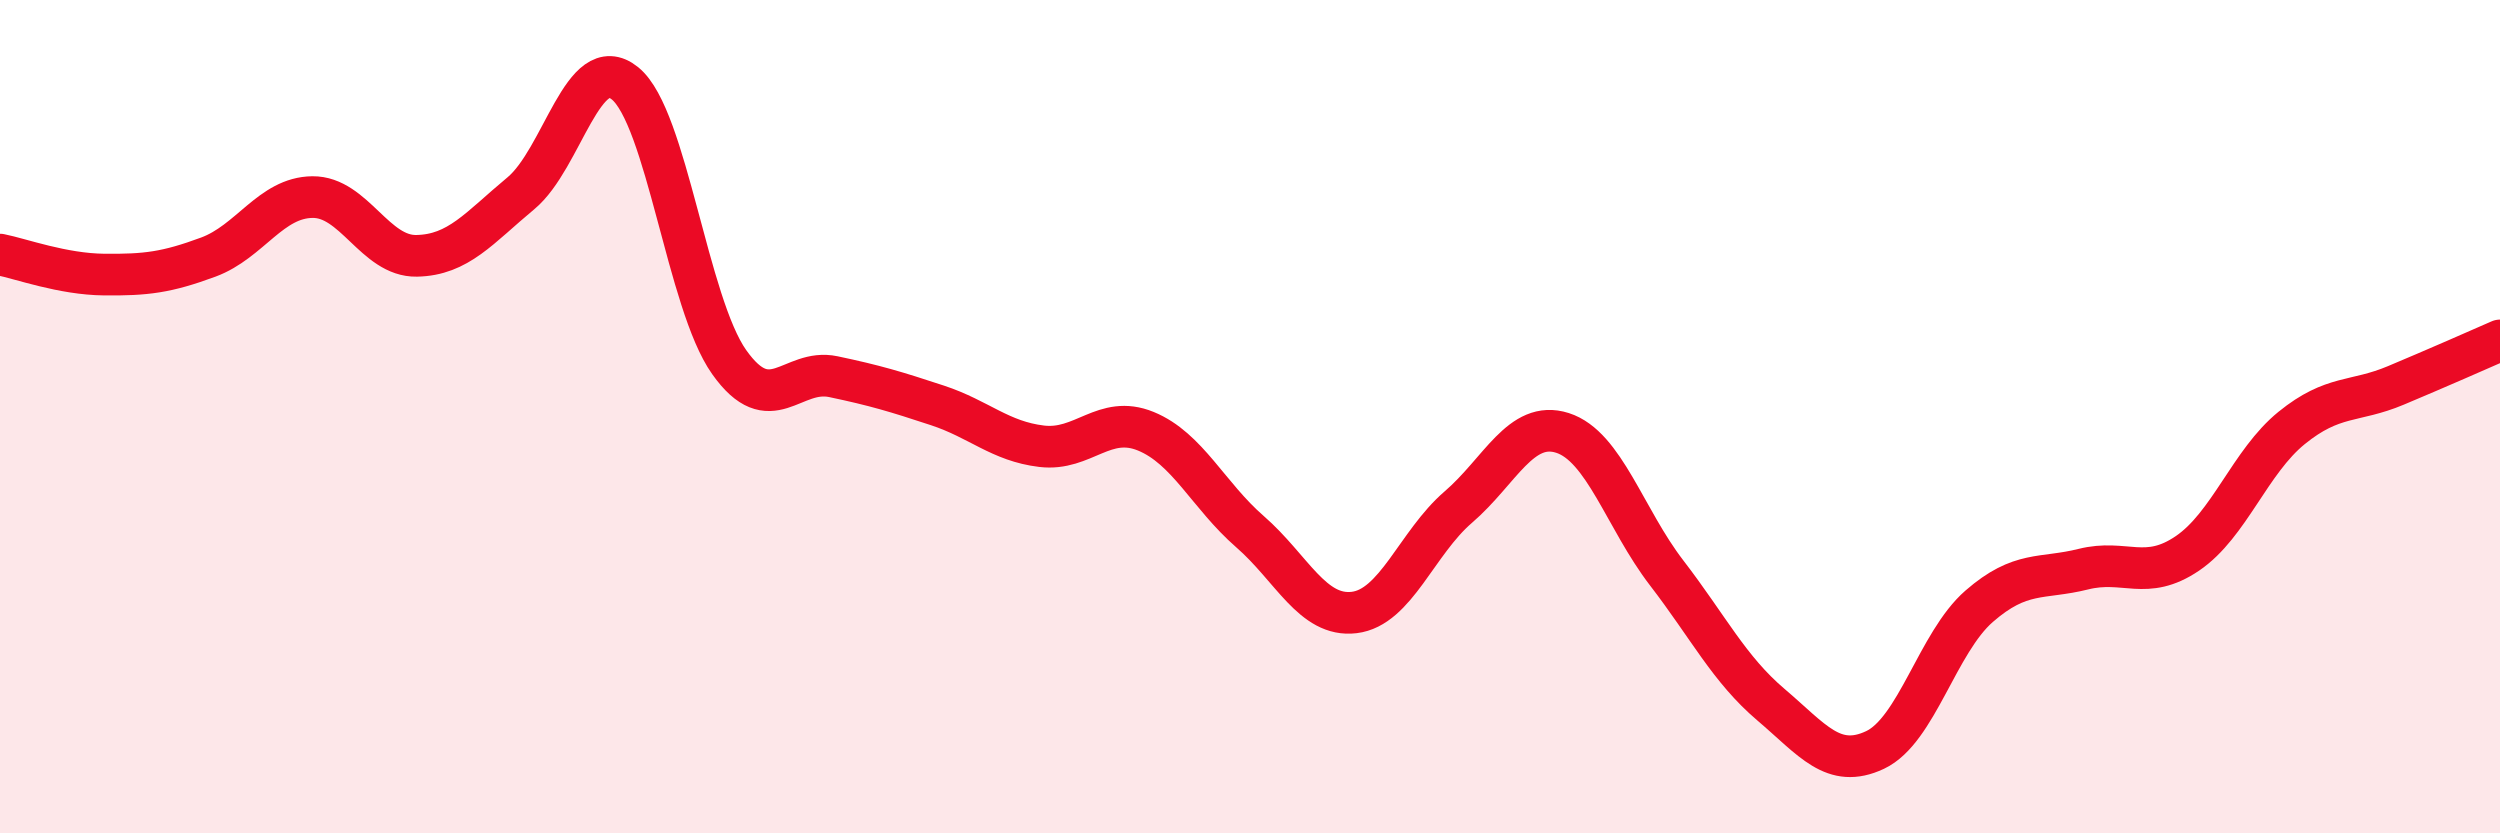
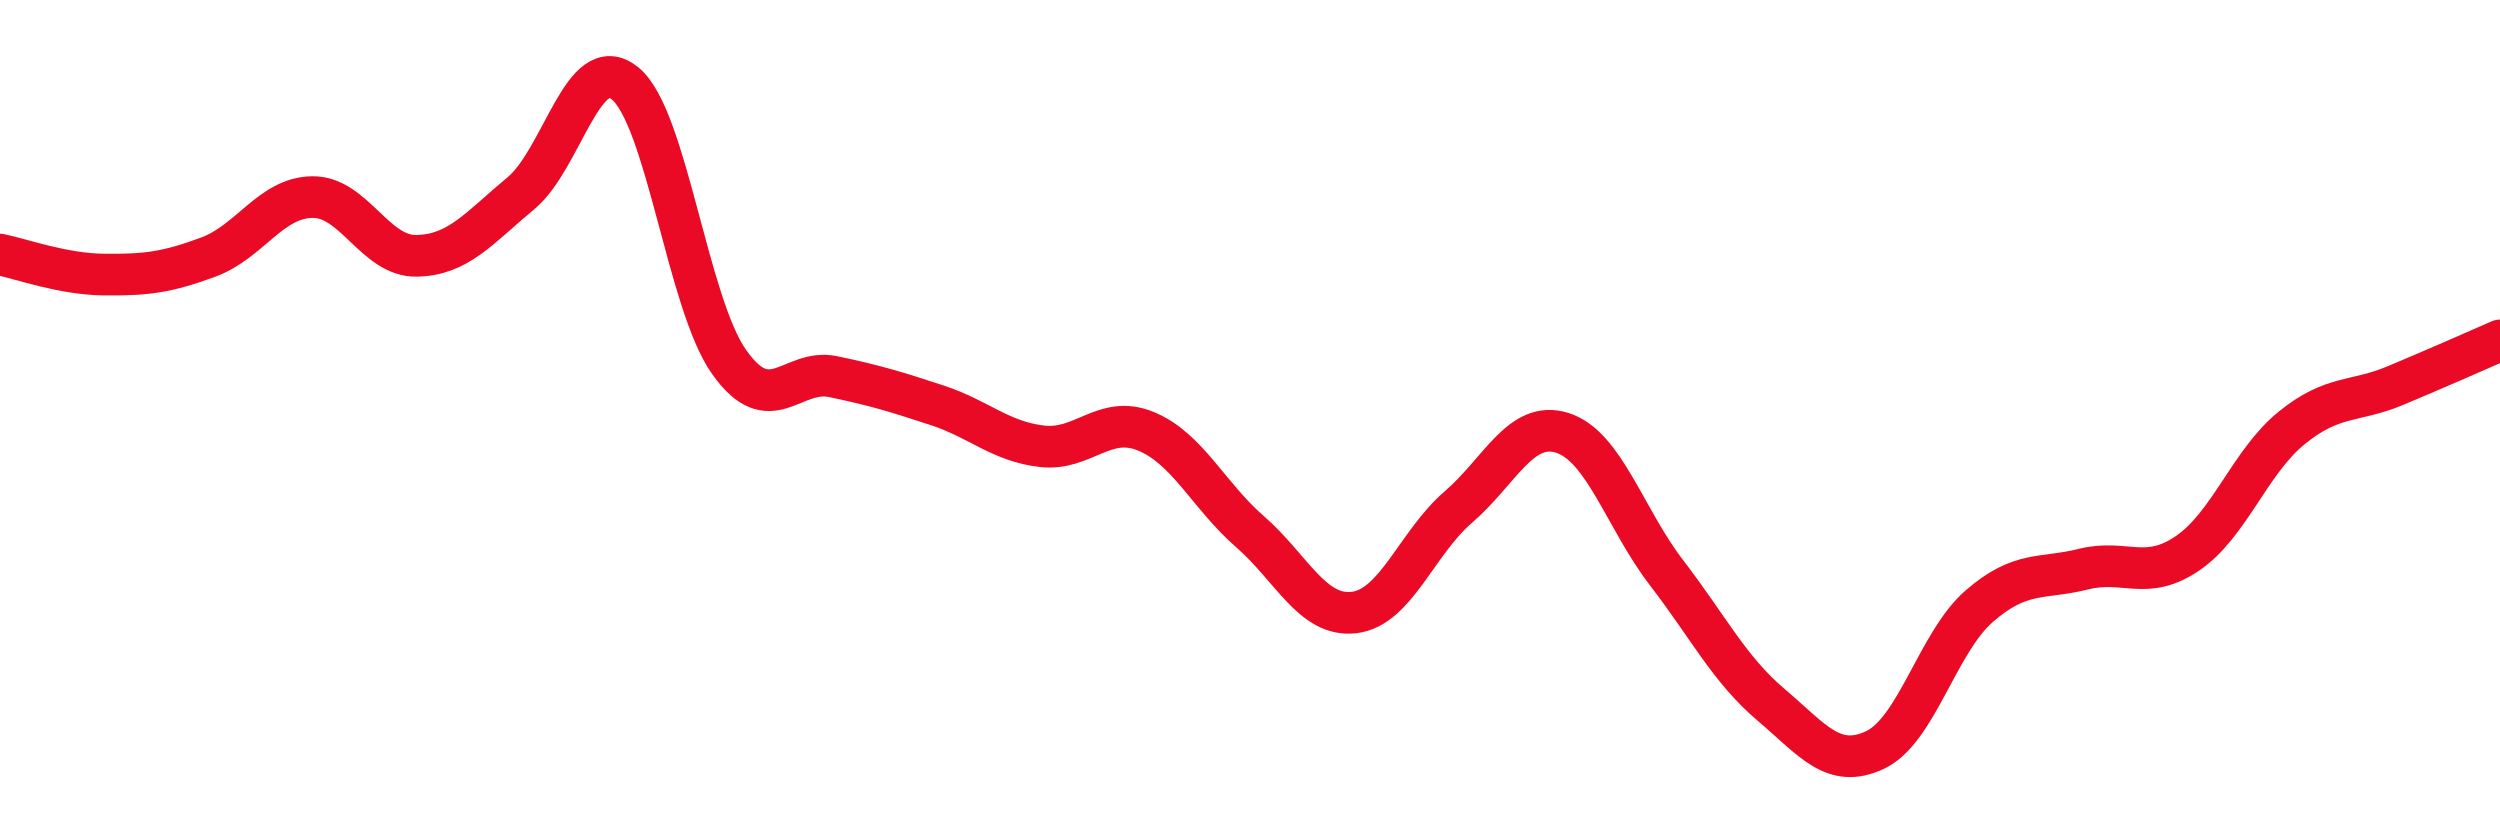
<svg xmlns="http://www.w3.org/2000/svg" width="60" height="20" viewBox="0 0 60 20">
-   <path d="M 0,6.11 C 0.5,6.21 1.5,6.58 2.5,6.59 C 3.5,6.6 4,6.54 5,6.17 C 6,5.8 6.5,4.74 7.5,4.73 C 8.5,4.72 9,6.16 10,6.14 C 11,6.12 11.5,5.47 12.5,4.64 C 13.5,3.81 14,1.19 15,2 C 16,2.81 16.5,7.28 17.5,8.69 C 18.5,10.1 19,8.83 20,9.04 C 21,9.25 21.5,9.4 22.5,9.73 C 23.5,10.06 24,10.59 25,10.71 C 26,10.83 26.5,9.94 27.5,10.35 C 28.5,10.76 29,11.89 30,12.76 C 31,13.63 31.5,14.82 32.5,14.7 C 33.5,14.58 34,13.03 35,12.17 C 36,11.31 36.5,10.07 37.5,10.39 C 38.5,10.71 39,12.45 40,13.75 C 41,15.05 41.5,16.06 42.5,16.91 C 43.5,17.76 44,18.47 45,18 C 46,17.53 46.5,15.42 47.5,14.55 C 48.5,13.68 49,13.91 50,13.66 C 51,13.41 51.5,13.96 52.5,13.28 C 53.5,12.6 54,11.08 55,10.27 C 56,9.46 56.5,9.67 57.5,9.25 C 58.5,8.83 59.5,8.39 60,8.17L60 20L0 20Z" fill="#EB0A25" opacity="0.1" stroke-linecap="round" stroke-linejoin="round" />
  <path d="M 0,6.11 C 0.5,6.21 1.5,6.58 2.5,6.59 C 3.5,6.6 4,6.54 5,6.17 C 6,5.8 6.5,4.74 7.5,4.73 C 8.5,4.72 9,6.16 10,6.14 C 11,6.12 11.5,5.47 12.5,4.64 C 13.5,3.81 14,1.19 15,2 C 16,2.81 16.5,7.28 17.5,8.69 C 18.5,10.1 19,8.83 20,9.04 C 21,9.25 21.5,9.4 22.5,9.73 C 23.5,10.06 24,10.59 25,10.71 C 26,10.83 26.5,9.94 27.5,10.35 C 28.5,10.76 29,11.89 30,12.76 C 31,13.63 31.5,14.82 32.5,14.7 C 33.5,14.58 34,13.03 35,12.17 C 36,11.31 36.5,10.07 37.5,10.39 C 38.5,10.71 39,12.45 40,13.75 C 41,15.05 41.5,16.06 42.5,16.91 C 43.5,17.76 44,18.47 45,18 C 46,17.53 46.5,15.42 47.5,14.55 C 48.5,13.68 49,13.91 50,13.66 C 51,13.41 51.5,13.96 52.5,13.28 C 53.5,12.6 54,11.08 55,10.27 C 56,9.46 56.5,9.67 57.5,9.25 C 58.5,8.83 59.5,8.39 60,8.17" stroke="#EB0A25" stroke-width="1" fill="none" stroke-linecap="round" stroke-linejoin="round" />
</svg>